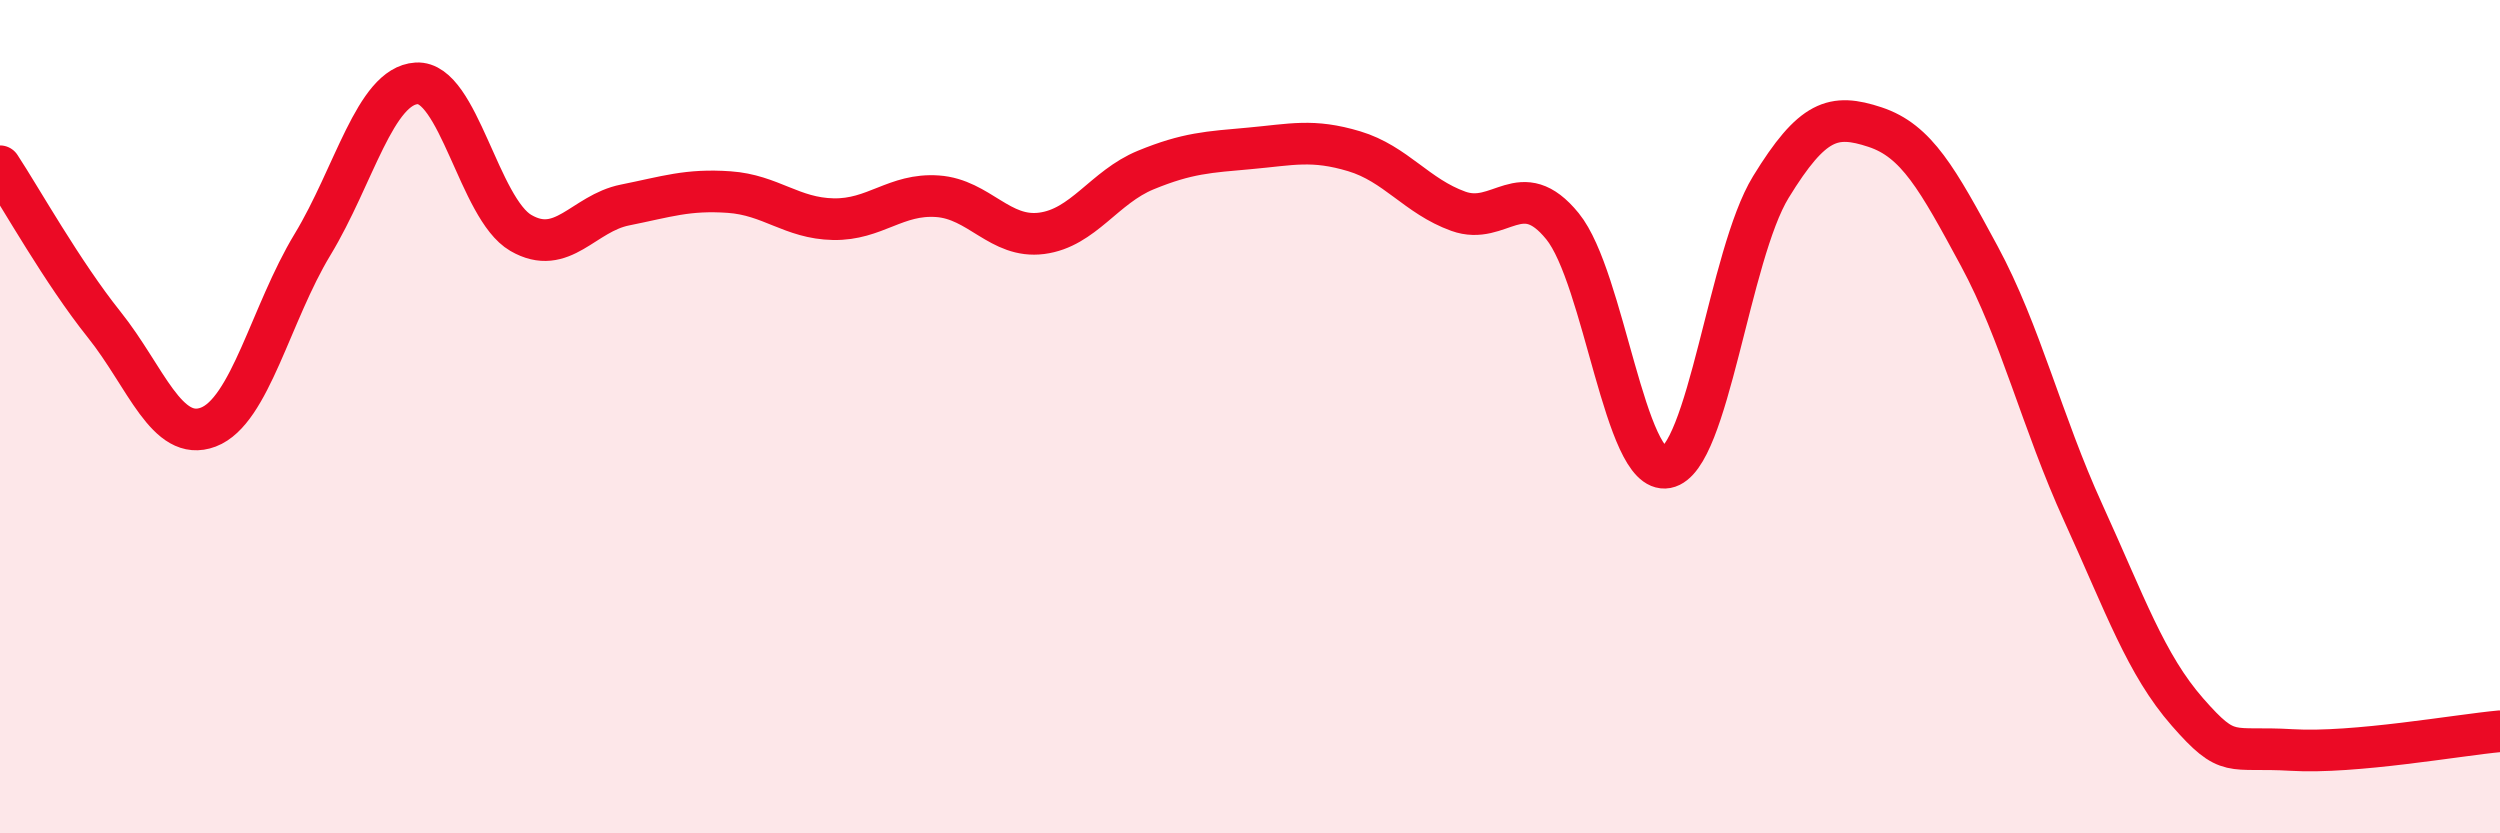
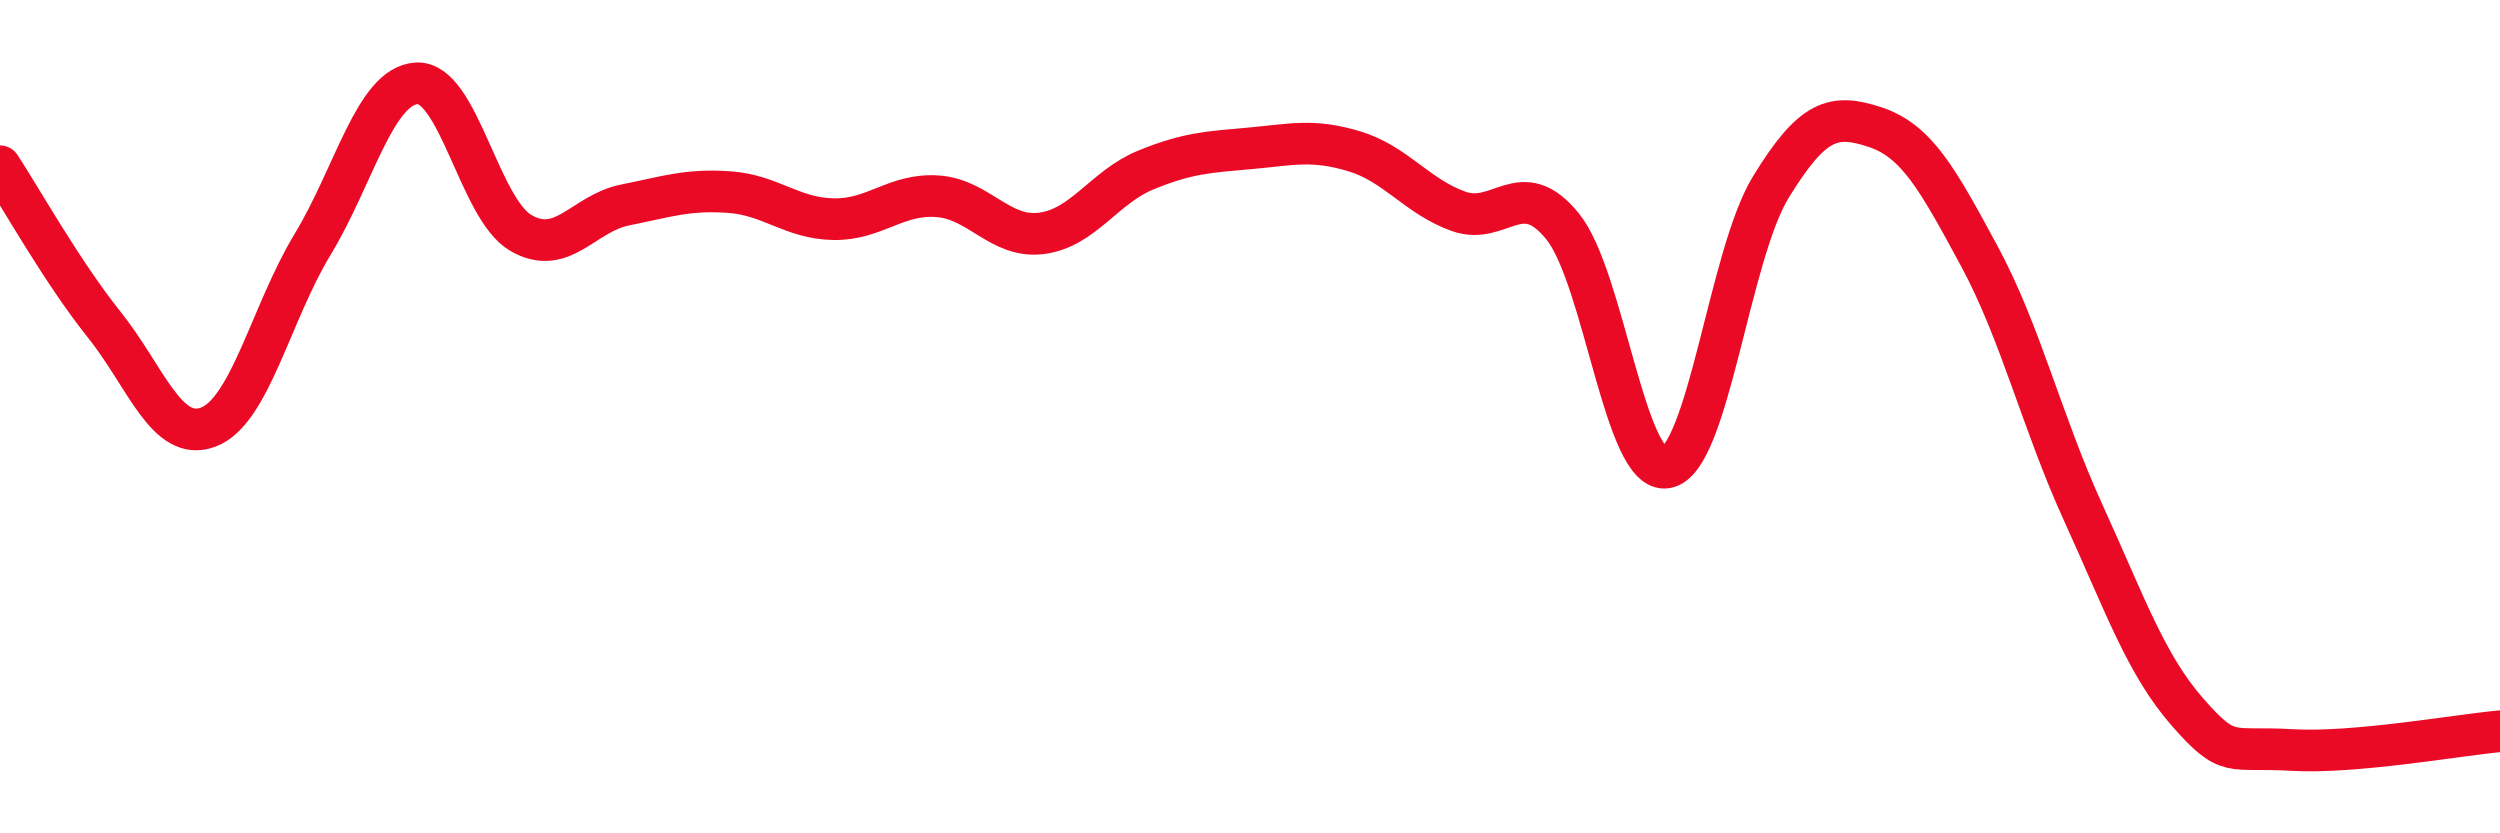
<svg xmlns="http://www.w3.org/2000/svg" width="60" height="20" viewBox="0 0 60 20">
-   <path d="M 0,3.99 C 0.5,4.75 1.5,6.54 2.5,7.79 C 3.5,9.04 4,10.63 5,10.25 C 6,9.87 6.5,7.52 7.5,5.87 C 8.5,4.22 9,2.06 10,2 C 11,1.94 11.5,5.01 12.5,5.59 C 13.5,6.17 14,5.12 15,4.92 C 16,4.72 16.5,4.54 17.5,4.61 C 18.5,4.68 19,5.24 20,5.26 C 21,5.28 21.5,4.64 22.5,4.71 C 23.5,4.78 24,5.73 25,5.6 C 26,5.47 26.5,4.49 27.5,4.08 C 28.5,3.67 29,3.65 30,3.56 C 31,3.47 31.5,3.33 32.5,3.63 C 33.5,3.93 34,4.71 35,5.07 C 36,5.43 36.5,4.2 37.5,5.43 C 38.5,6.66 39,11.41 40,11.22 C 41,11.03 41.5,6.12 42.5,4.49 C 43.5,2.86 44,2.72 45,3.05 C 46,3.38 46.5,4.29 47.5,6.14 C 48.5,7.99 49,10.12 50,12.31 C 51,14.5 51.5,15.95 52.5,17.09 C 53.5,18.23 53.5,17.91 55,18 C 56.5,18.09 59,17.64 60,17.55L60 20L0 20Z" fill="#EB0A25" opacity="0.1" stroke-linecap="round" stroke-linejoin="round" />
  <path d="M 0,3.99 C 0.5,4.75 1.5,6.54 2.5,7.79 C 3.5,9.04 4,10.63 5,10.25 C 6,9.87 6.5,7.52 7.5,5.87 C 8.5,4.22 9,2.06 10,2 C 11,1.94 11.5,5.01 12.5,5.59 C 13.5,6.17 14,5.12 15,4.92 C 16,4.72 16.5,4.54 17.5,4.61 C 18.5,4.68 19,5.24 20,5.26 C 21,5.28 21.5,4.64 22.5,4.71 C 23.5,4.78 24,5.73 25,5.6 C 26,5.47 26.5,4.49 27.5,4.08 C 28.5,3.67 29,3.65 30,3.56 C 31,3.47 31.5,3.33 32.5,3.63 C 33.5,3.93 34,4.71 35,5.07 C 36,5.43 36.5,4.2 37.5,5.43 C 38.5,6.66 39,11.41 40,11.22 C 41,11.03 41.5,6.12 42.5,4.49 C 43.5,2.86 44,2.72 45,3.05 C 46,3.38 46.5,4.29 47.5,6.14 C 48.5,7.99 49,10.12 50,12.31 C 51,14.5 51.5,15.95 52.5,17.09 C 53.5,18.23 53.5,17.91 55,18 C 56.5,18.09 59,17.64 60,17.55" stroke="#EB0A25" stroke-width="1" fill="none" stroke-linecap="round" stroke-linejoin="round" />
</svg>